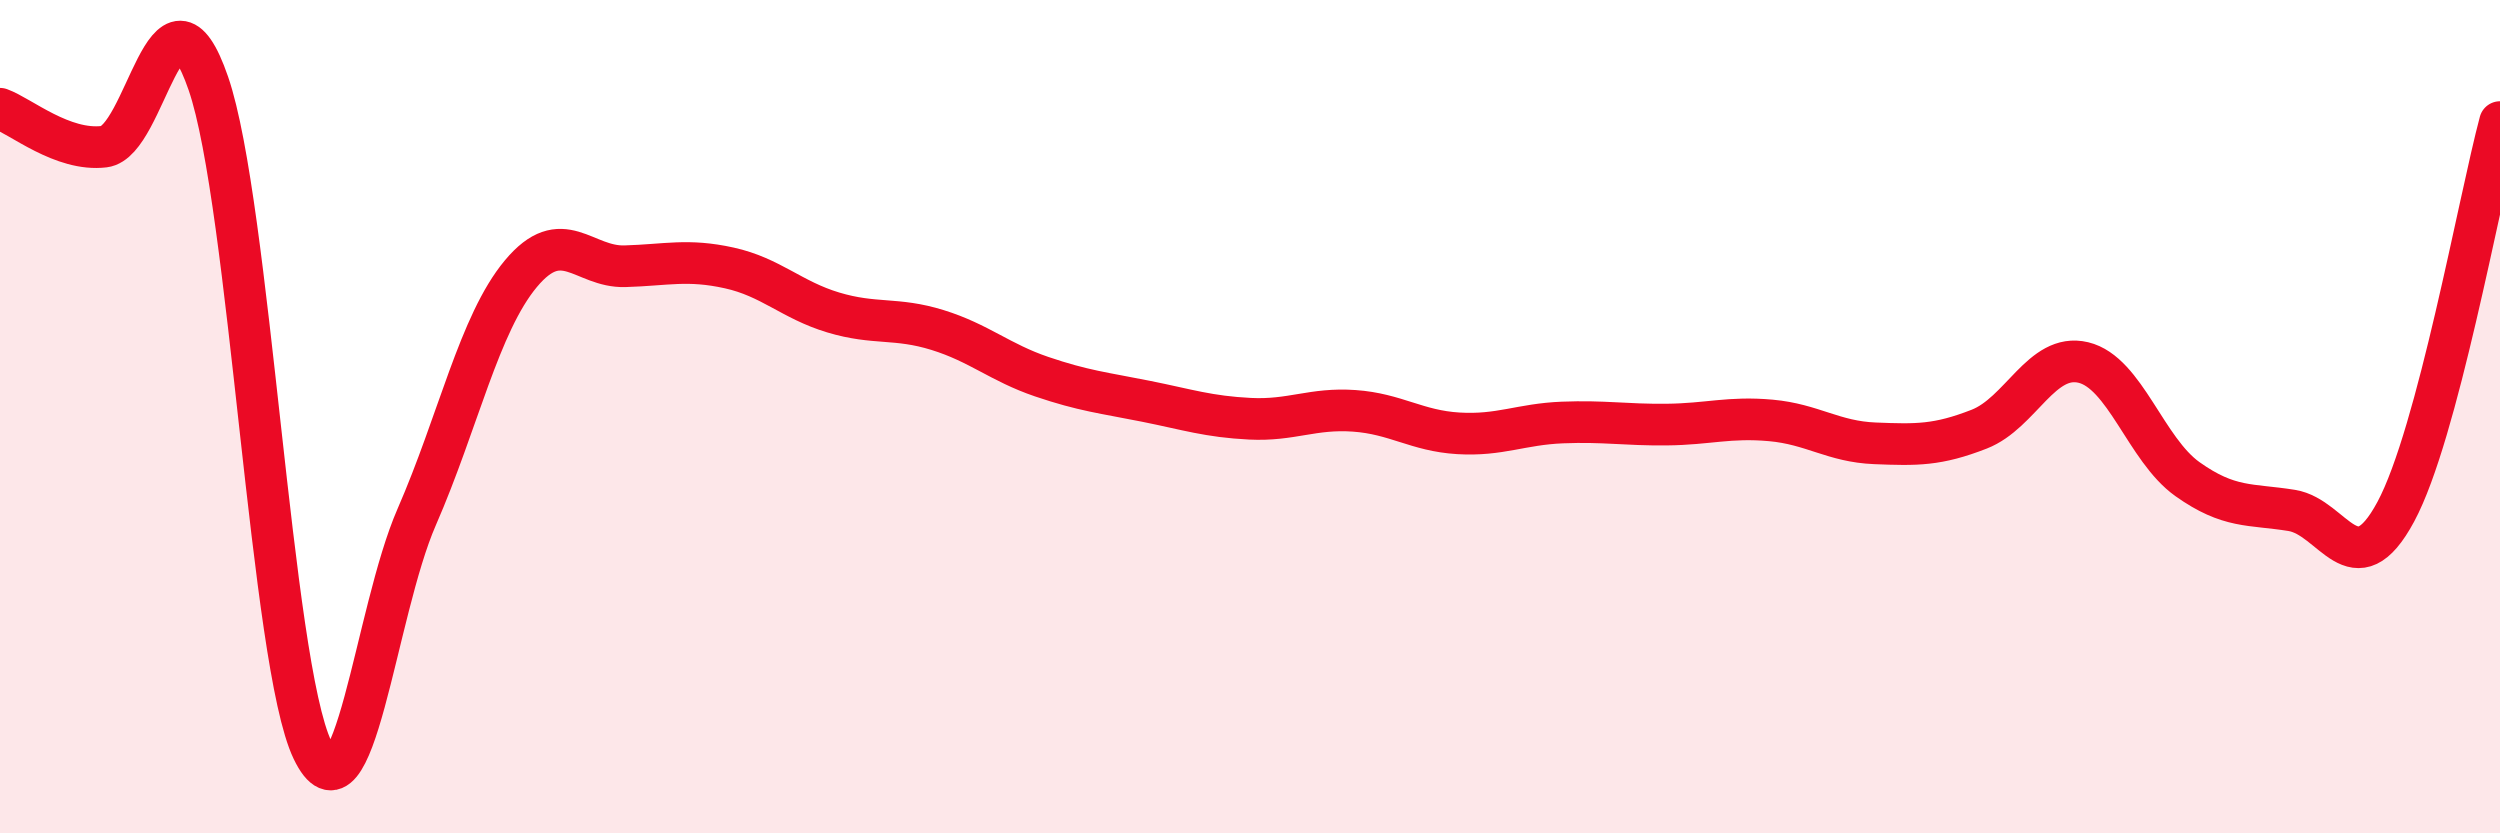
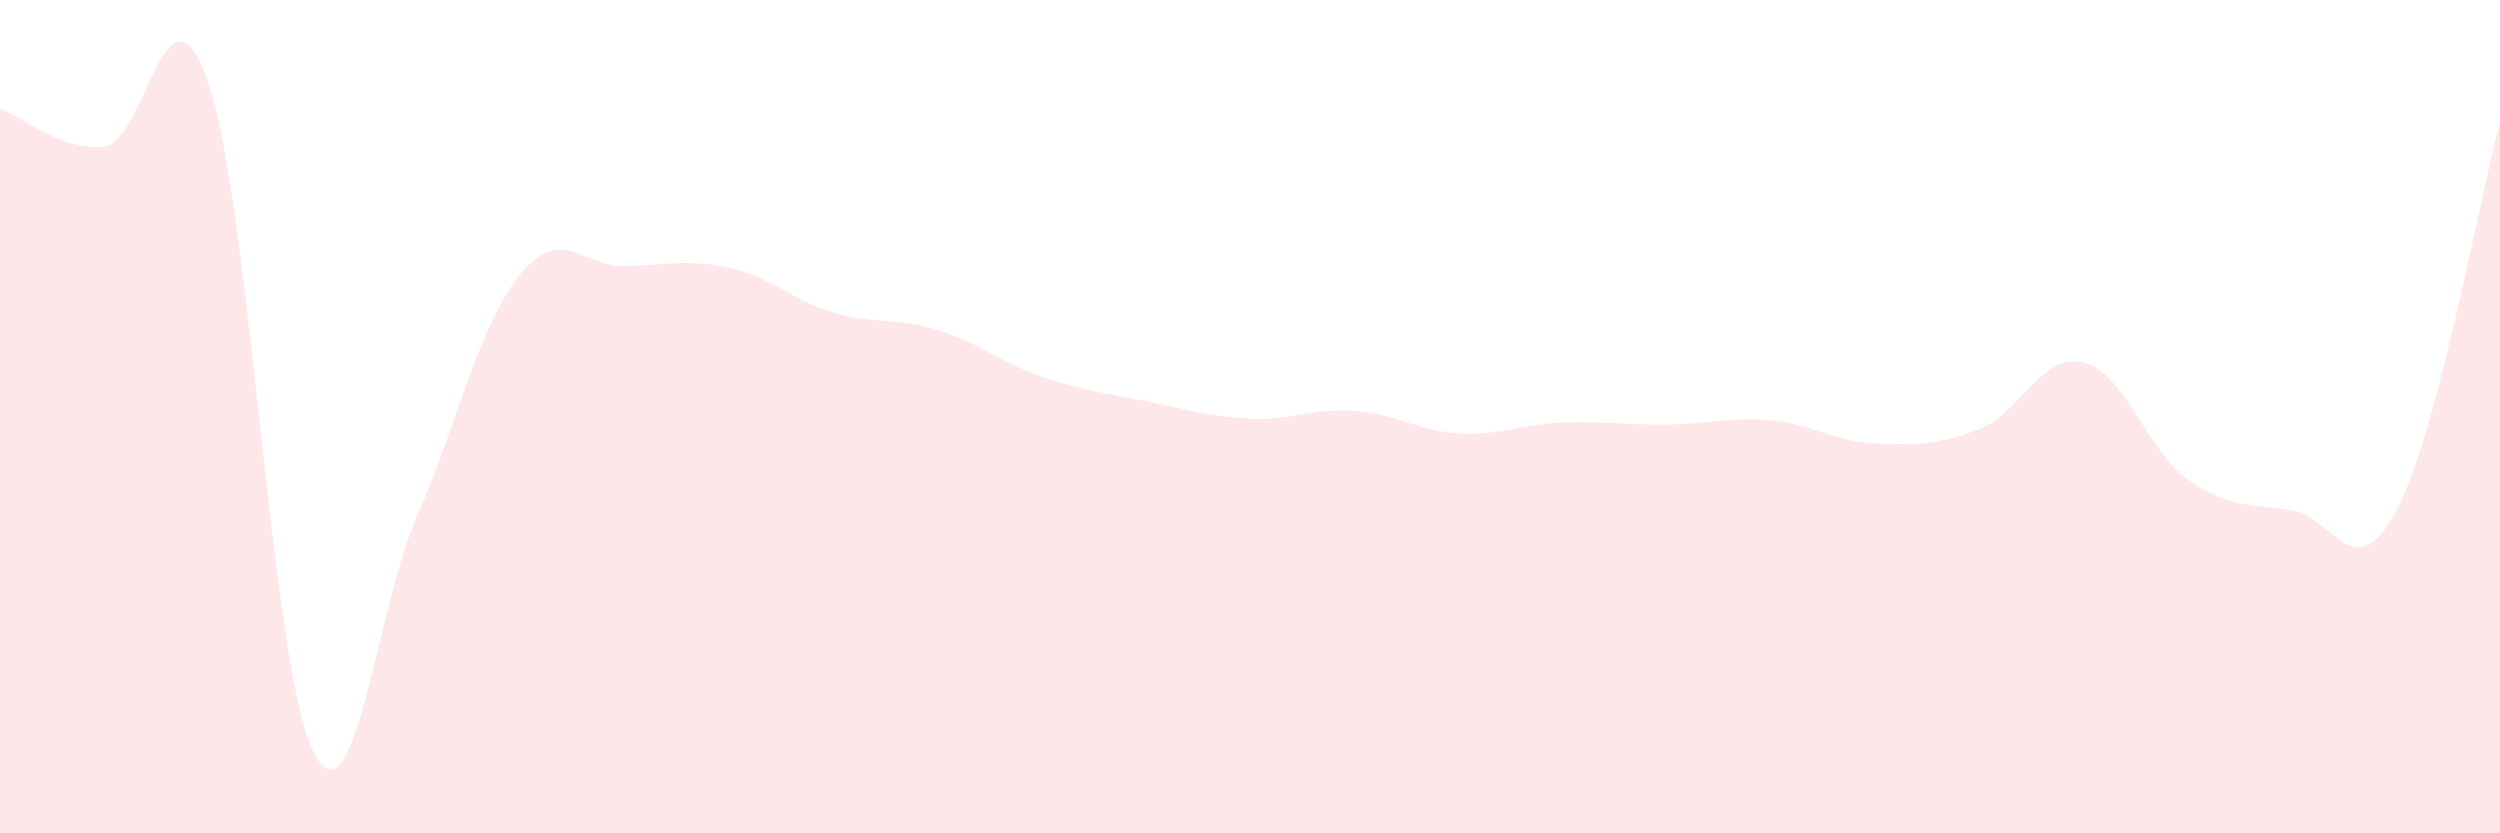
<svg xmlns="http://www.w3.org/2000/svg" width="60" height="20" viewBox="0 0 60 20">
  <path d="M 0,2.61 C 0.5,2.79 1.5,3.64 2.5,3.52 C 3.5,3.4 4,-0.9 5,2 C 6,4.9 6.5,15.92 7.5,18 C 8.5,20.08 9,14.7 10,12.41 C 11,10.12 11.5,7.77 12.5,6.57 C 13.5,5.37 14,6.42 15,6.39 C 16,6.36 16.5,6.21 17.5,6.43 C 18.5,6.65 19,7.2 20,7.5 C 21,7.8 21.5,7.61 22.5,7.92 C 23.5,8.23 24,8.7 25,9.04 C 26,9.38 26.5,9.43 27.5,9.63 C 28.5,9.83 29,10 30,10.05 C 31,10.1 31.5,9.79 32.5,9.86 C 33.5,9.93 34,10.34 35,10.4 C 36,10.46 36.5,10.18 37.5,10.14 C 38.5,10.1 39,10.2 40,10.19 C 41,10.18 41.5,10 42.5,10.09 C 43.5,10.18 44,10.6 45,10.64 C 46,10.68 46.5,10.69 47.5,10.3 C 48.5,9.91 49,8.46 50,8.7 C 51,8.94 51.5,10.79 52.5,11.5 C 53.5,12.21 54,12.09 55,12.25 C 56,12.41 56.5,14.14 57.5,12.28 C 58.5,10.42 59.5,4.8 60,2.93L60 20L0 20Z" fill="#EB0A25" opacity="0.1" stroke-linecap="round" stroke-linejoin="round" />
-   <path d="M 0,2.61 C 0.5,2.79 1.5,3.64 2.5,3.52 C 3.5,3.4 4,-0.9 5,2 C 6,4.9 6.5,15.92 7.5,18 C 8.5,20.08 9,14.7 10,12.41 C 11,10.12 11.5,7.77 12.5,6.57 C 13.5,5.37 14,6.42 15,6.39 C 16,6.36 16.5,6.21 17.5,6.43 C 18.5,6.65 19,7.2 20,7.5 C 21,7.8 21.5,7.61 22.5,7.92 C 23.5,8.23 24,8.7 25,9.04 C 26,9.38 26.5,9.43 27.5,9.63 C 28.5,9.83 29,10 30,10.05 C 31,10.1 31.5,9.79 32.5,9.86 C 33.5,9.93 34,10.34 35,10.4 C 36,10.46 36.5,10.18 37.5,10.14 C 38.5,10.1 39,10.2 40,10.19 C 41,10.18 41.5,10 42.5,10.09 C 43.5,10.18 44,10.6 45,10.64 C 46,10.68 46.5,10.69 47.5,10.3 C 48.5,9.91 49,8.46 50,8.7 C 51,8.94 51.5,10.79 52.5,11.5 C 53.5,12.21 54,12.09 55,12.25 C 56,12.41 56.5,14.14 57.5,12.28 C 58.5,10.42 59.5,4.8 60,2.93" stroke="#EB0A25" stroke-width="1" fill="none" stroke-linecap="round" stroke-linejoin="round" />
</svg>